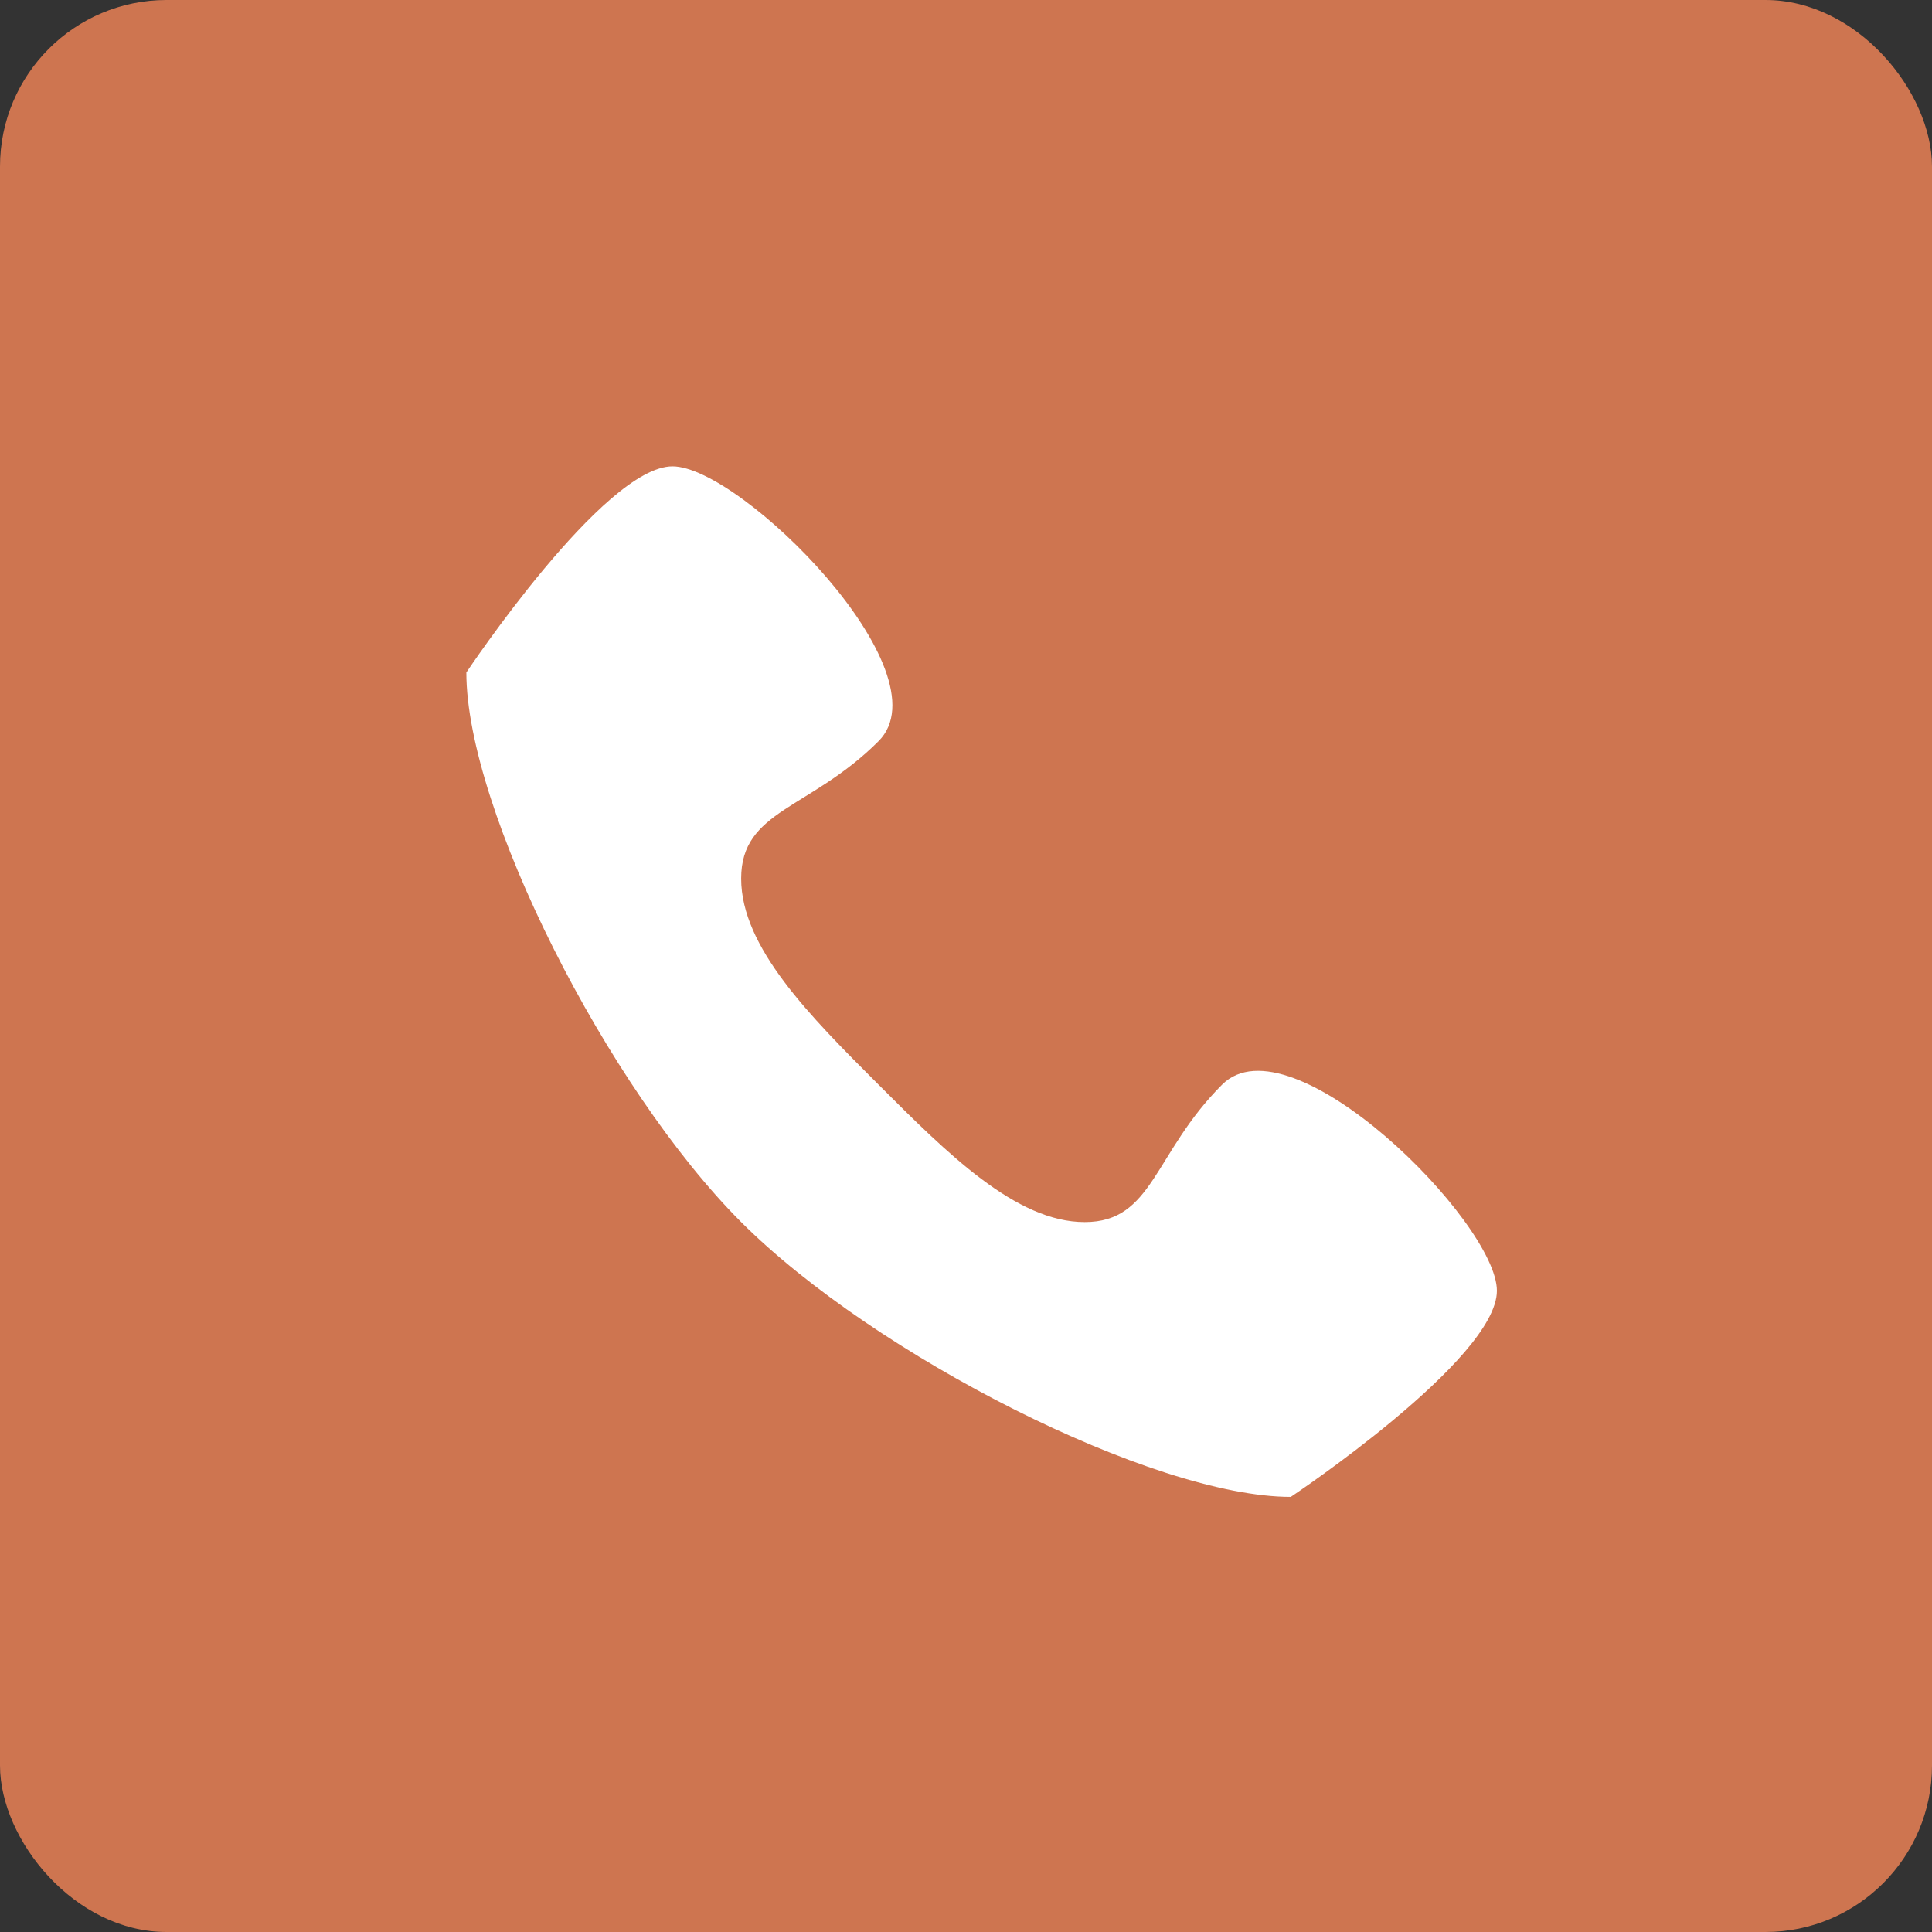
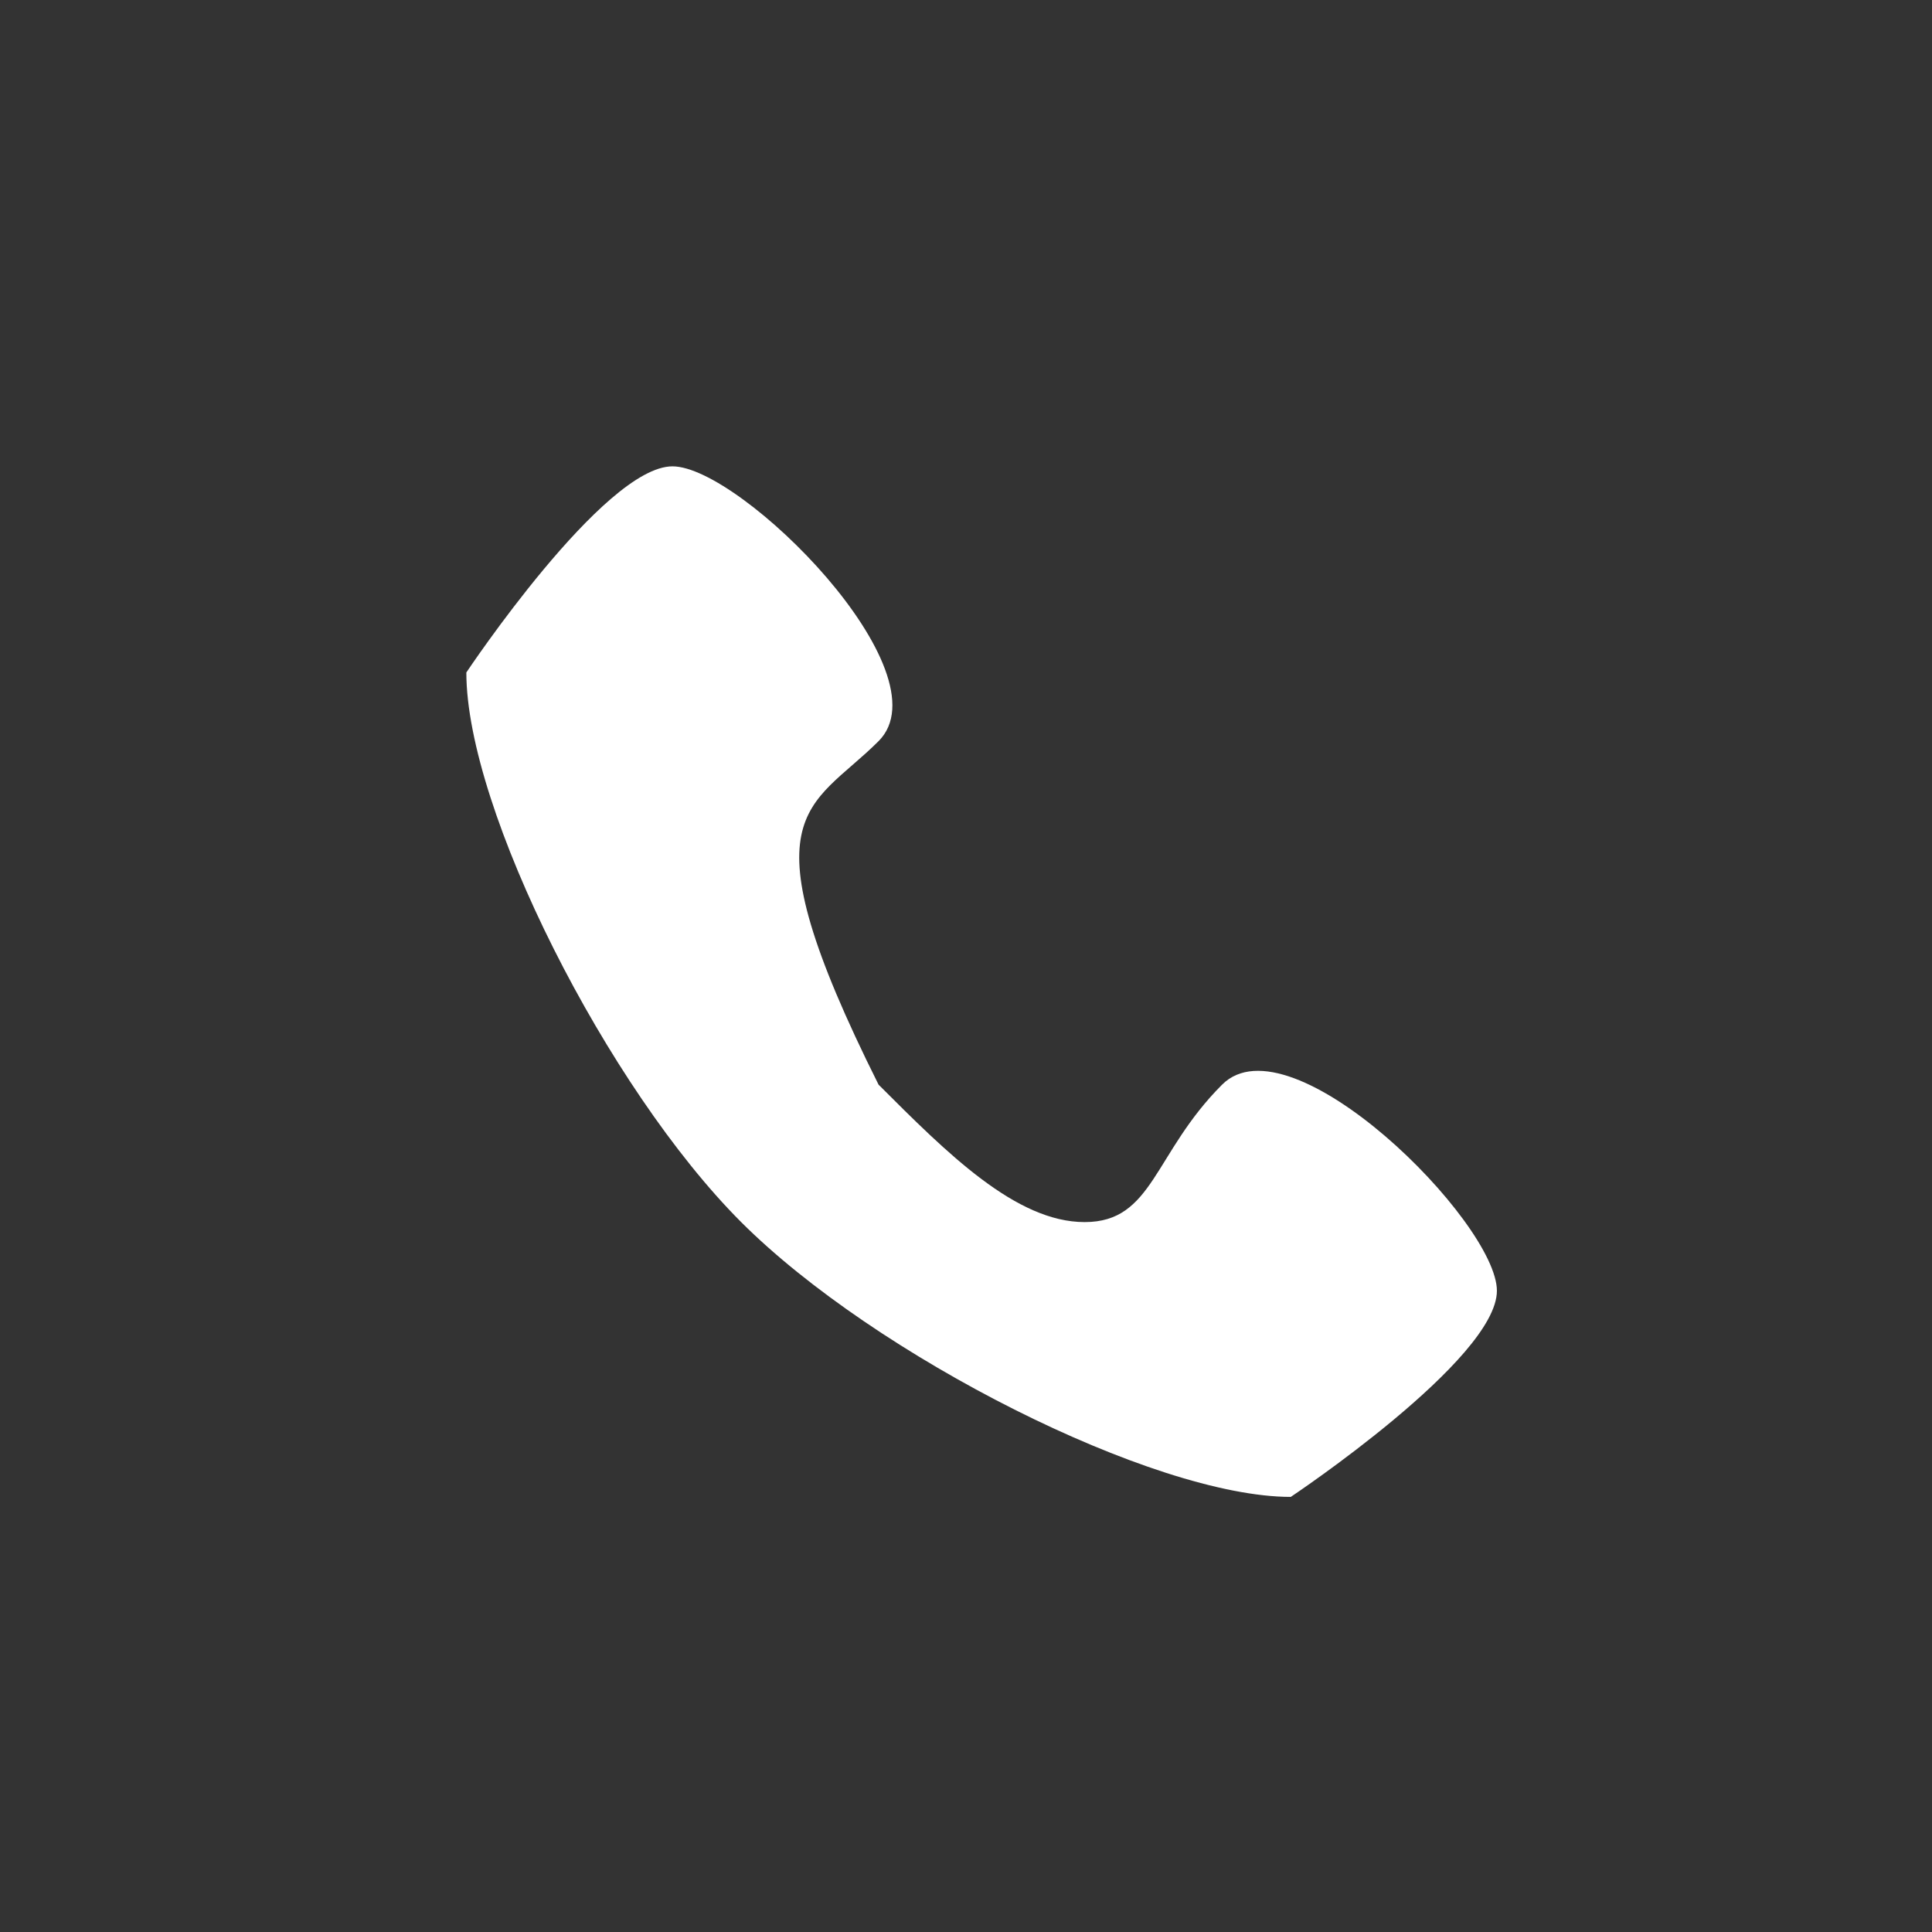
<svg xmlns="http://www.w3.org/2000/svg" width="58" height="58" viewBox="0 0 58 58" fill="none">
  <rect x="0" y="0" width="58" height="58" fill="#333333" stroke="none" />
-   <rect width="58" height="58" rx="5" fill="#CE7550" />
-   <path d="M36.688 32.562C34.625 34.625 34.625 36.688 32.562 36.688C30.5 36.688 28.438 34.625 26.375 32.562C24.312 30.5 22.25 28.438 22.25 26.375C22.25 24.312 24.312 24.312 26.375 22.25C28.438 20.188 22.25 14 20.188 14C18.125 14 14 20.188 14 20.188C14 24.312 18.238 32.676 22.25 36.688C26.262 40.699 34.625 44.938 38.75 44.938C38.75 44.938 44.938 40.812 44.938 38.75C44.938 36.688 38.75 30.5 36.688 32.562Z" fill="white" />
+   <path d="M36.688 32.562C34.625 34.625 34.625 36.688 32.562 36.688C30.5 36.688 28.438 34.625 26.375 32.562C22.25 24.312 24.312 24.312 26.375 22.25C28.438 20.188 22.25 14 20.188 14C18.125 14 14 20.188 14 20.188C14 24.312 18.238 32.676 22.25 36.688C26.262 40.699 34.625 44.938 38.75 44.938C38.75 44.938 44.938 40.812 44.938 38.75C44.938 36.688 38.75 30.5 36.688 32.562Z" fill="white" />
</svg>